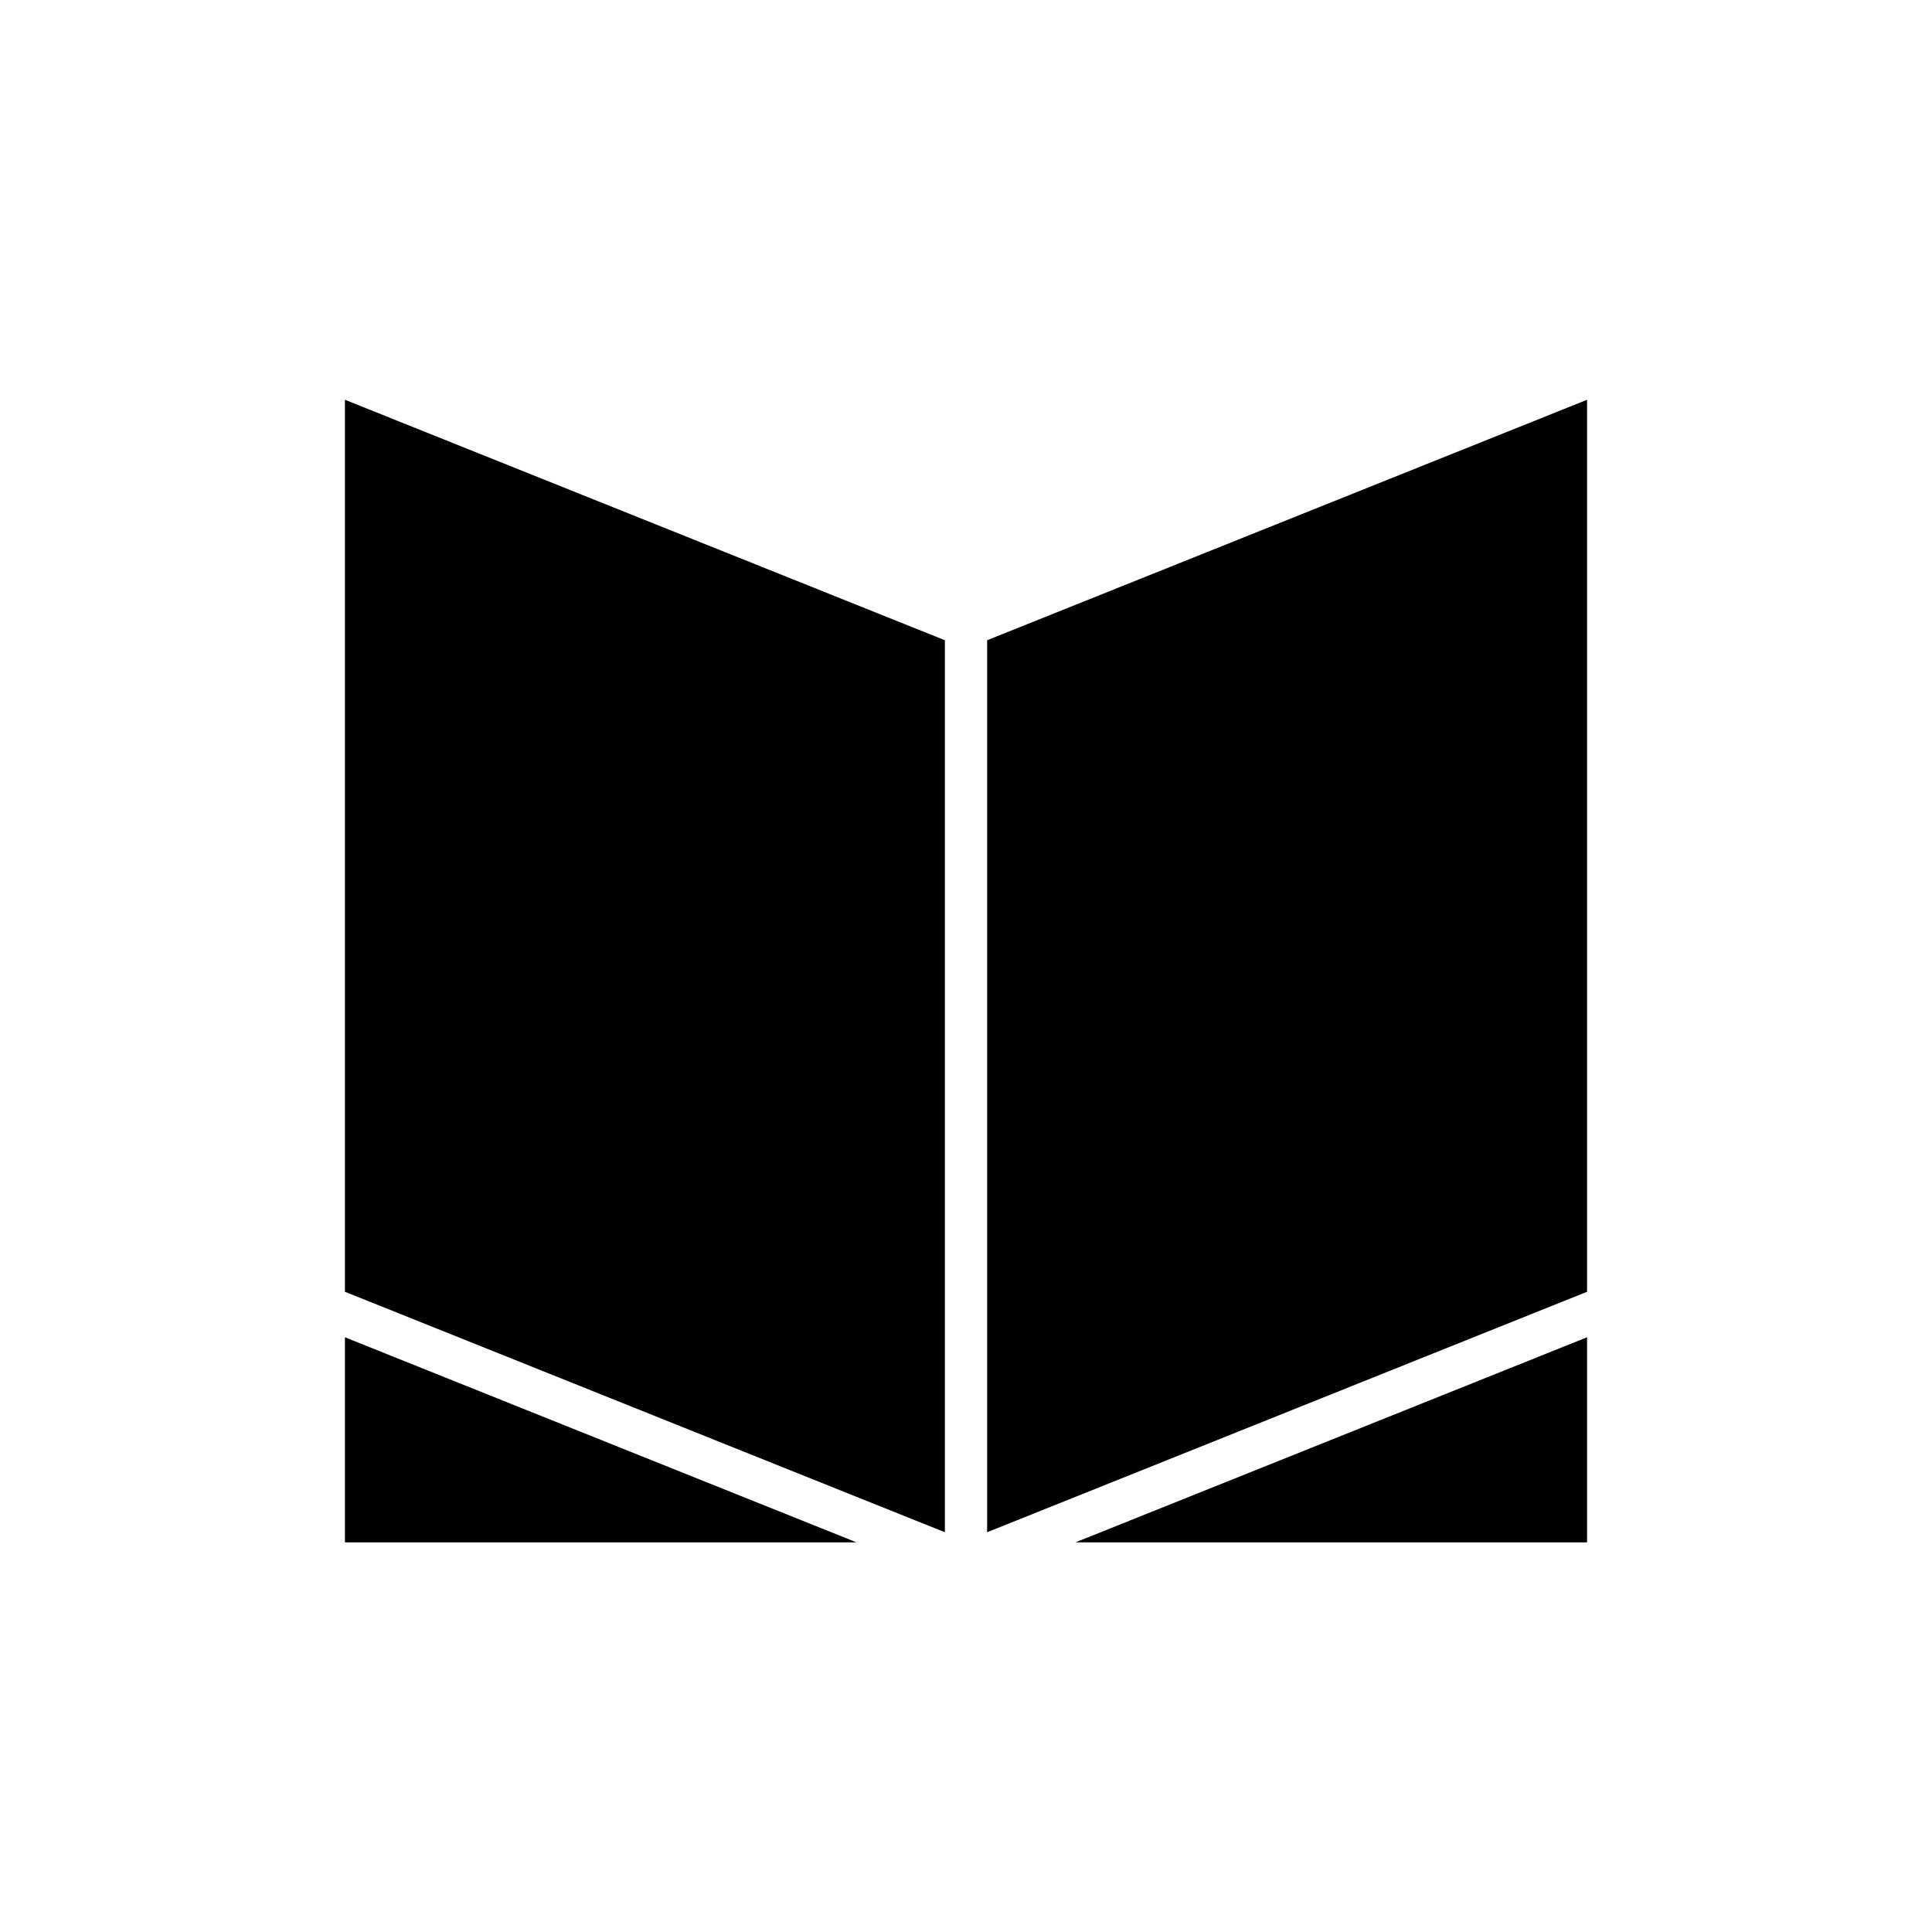
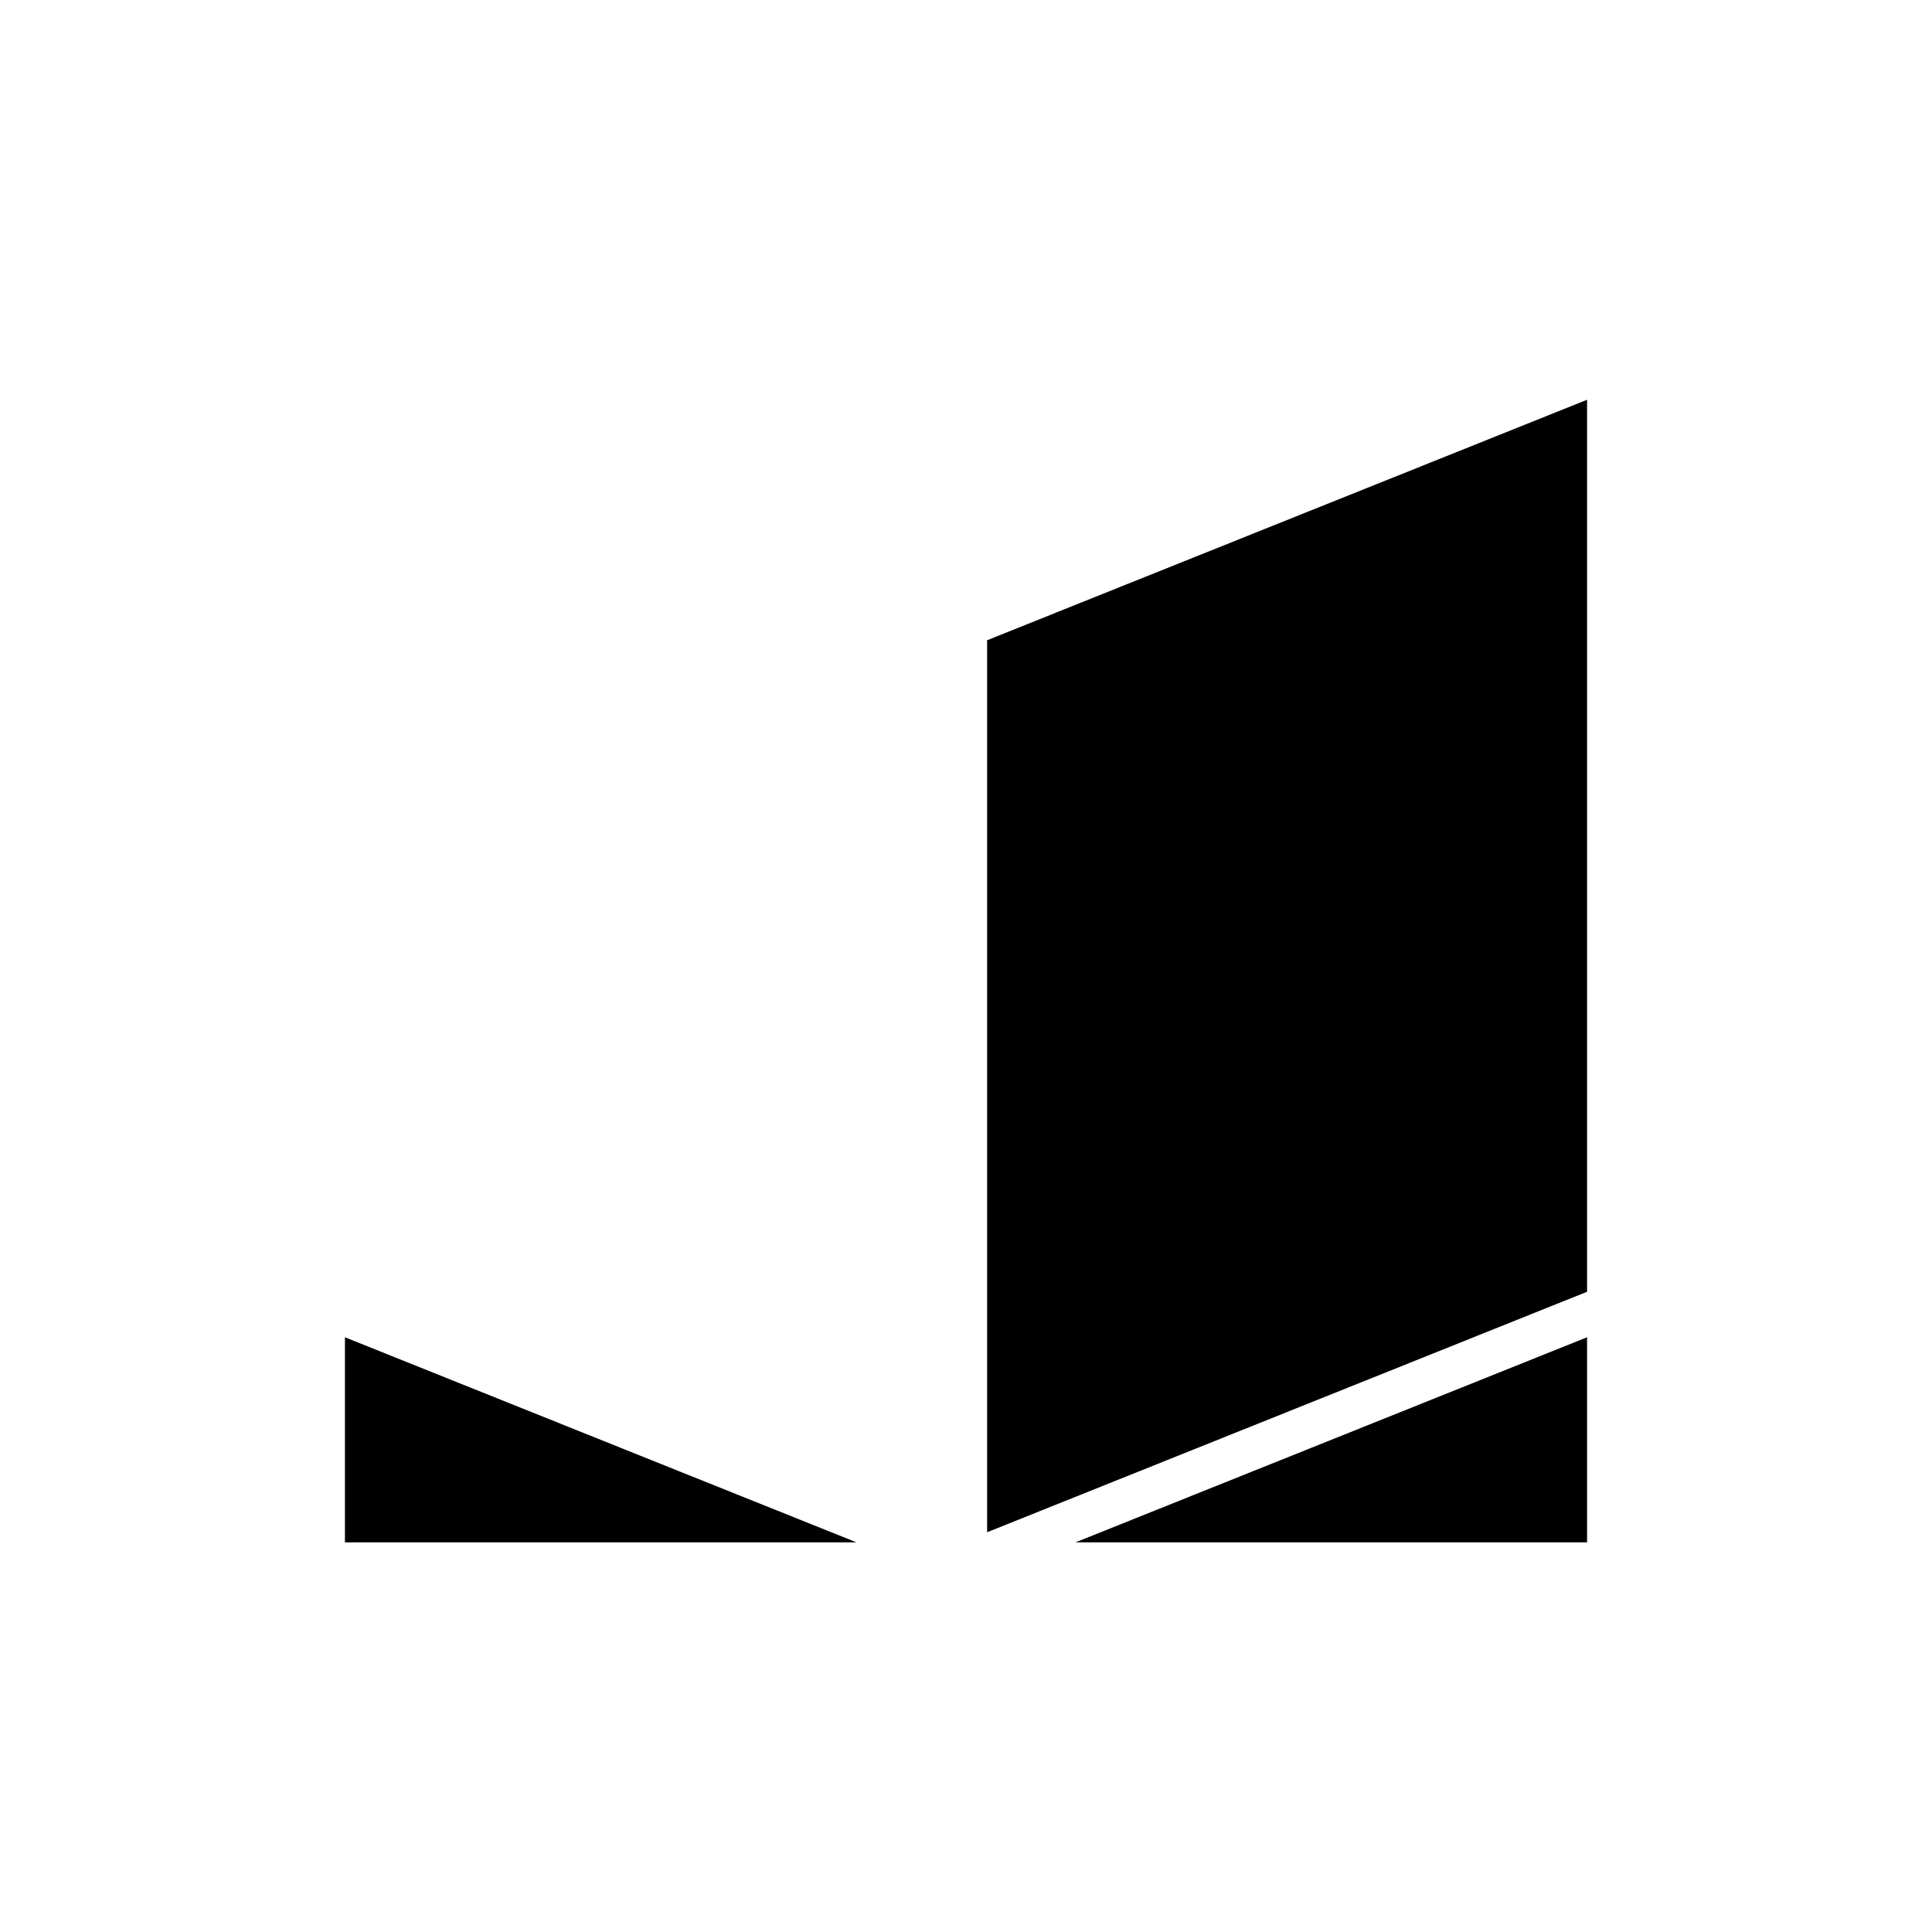
<svg xmlns="http://www.w3.org/2000/svg" fill="#000000" width="800px" height="800px" version="1.1" viewBox="144 144 512 512">
  <g>
    <path d="m564.59 552.74h-135.58l135.58-54.352z" />
    <path d="m405.6 313.67 158.99-63.73v236.39l-158.99 63.73z" />
-     <path d="m235.41 249.94 158.99 63.73v236.39l-158.99-63.73z" />
-     <path d="m235.41 498.39 135.58 54.352h-135.58z" />
+     <path d="m235.41 498.39 135.58 54.352h-135.58" />
  </g>
</svg>